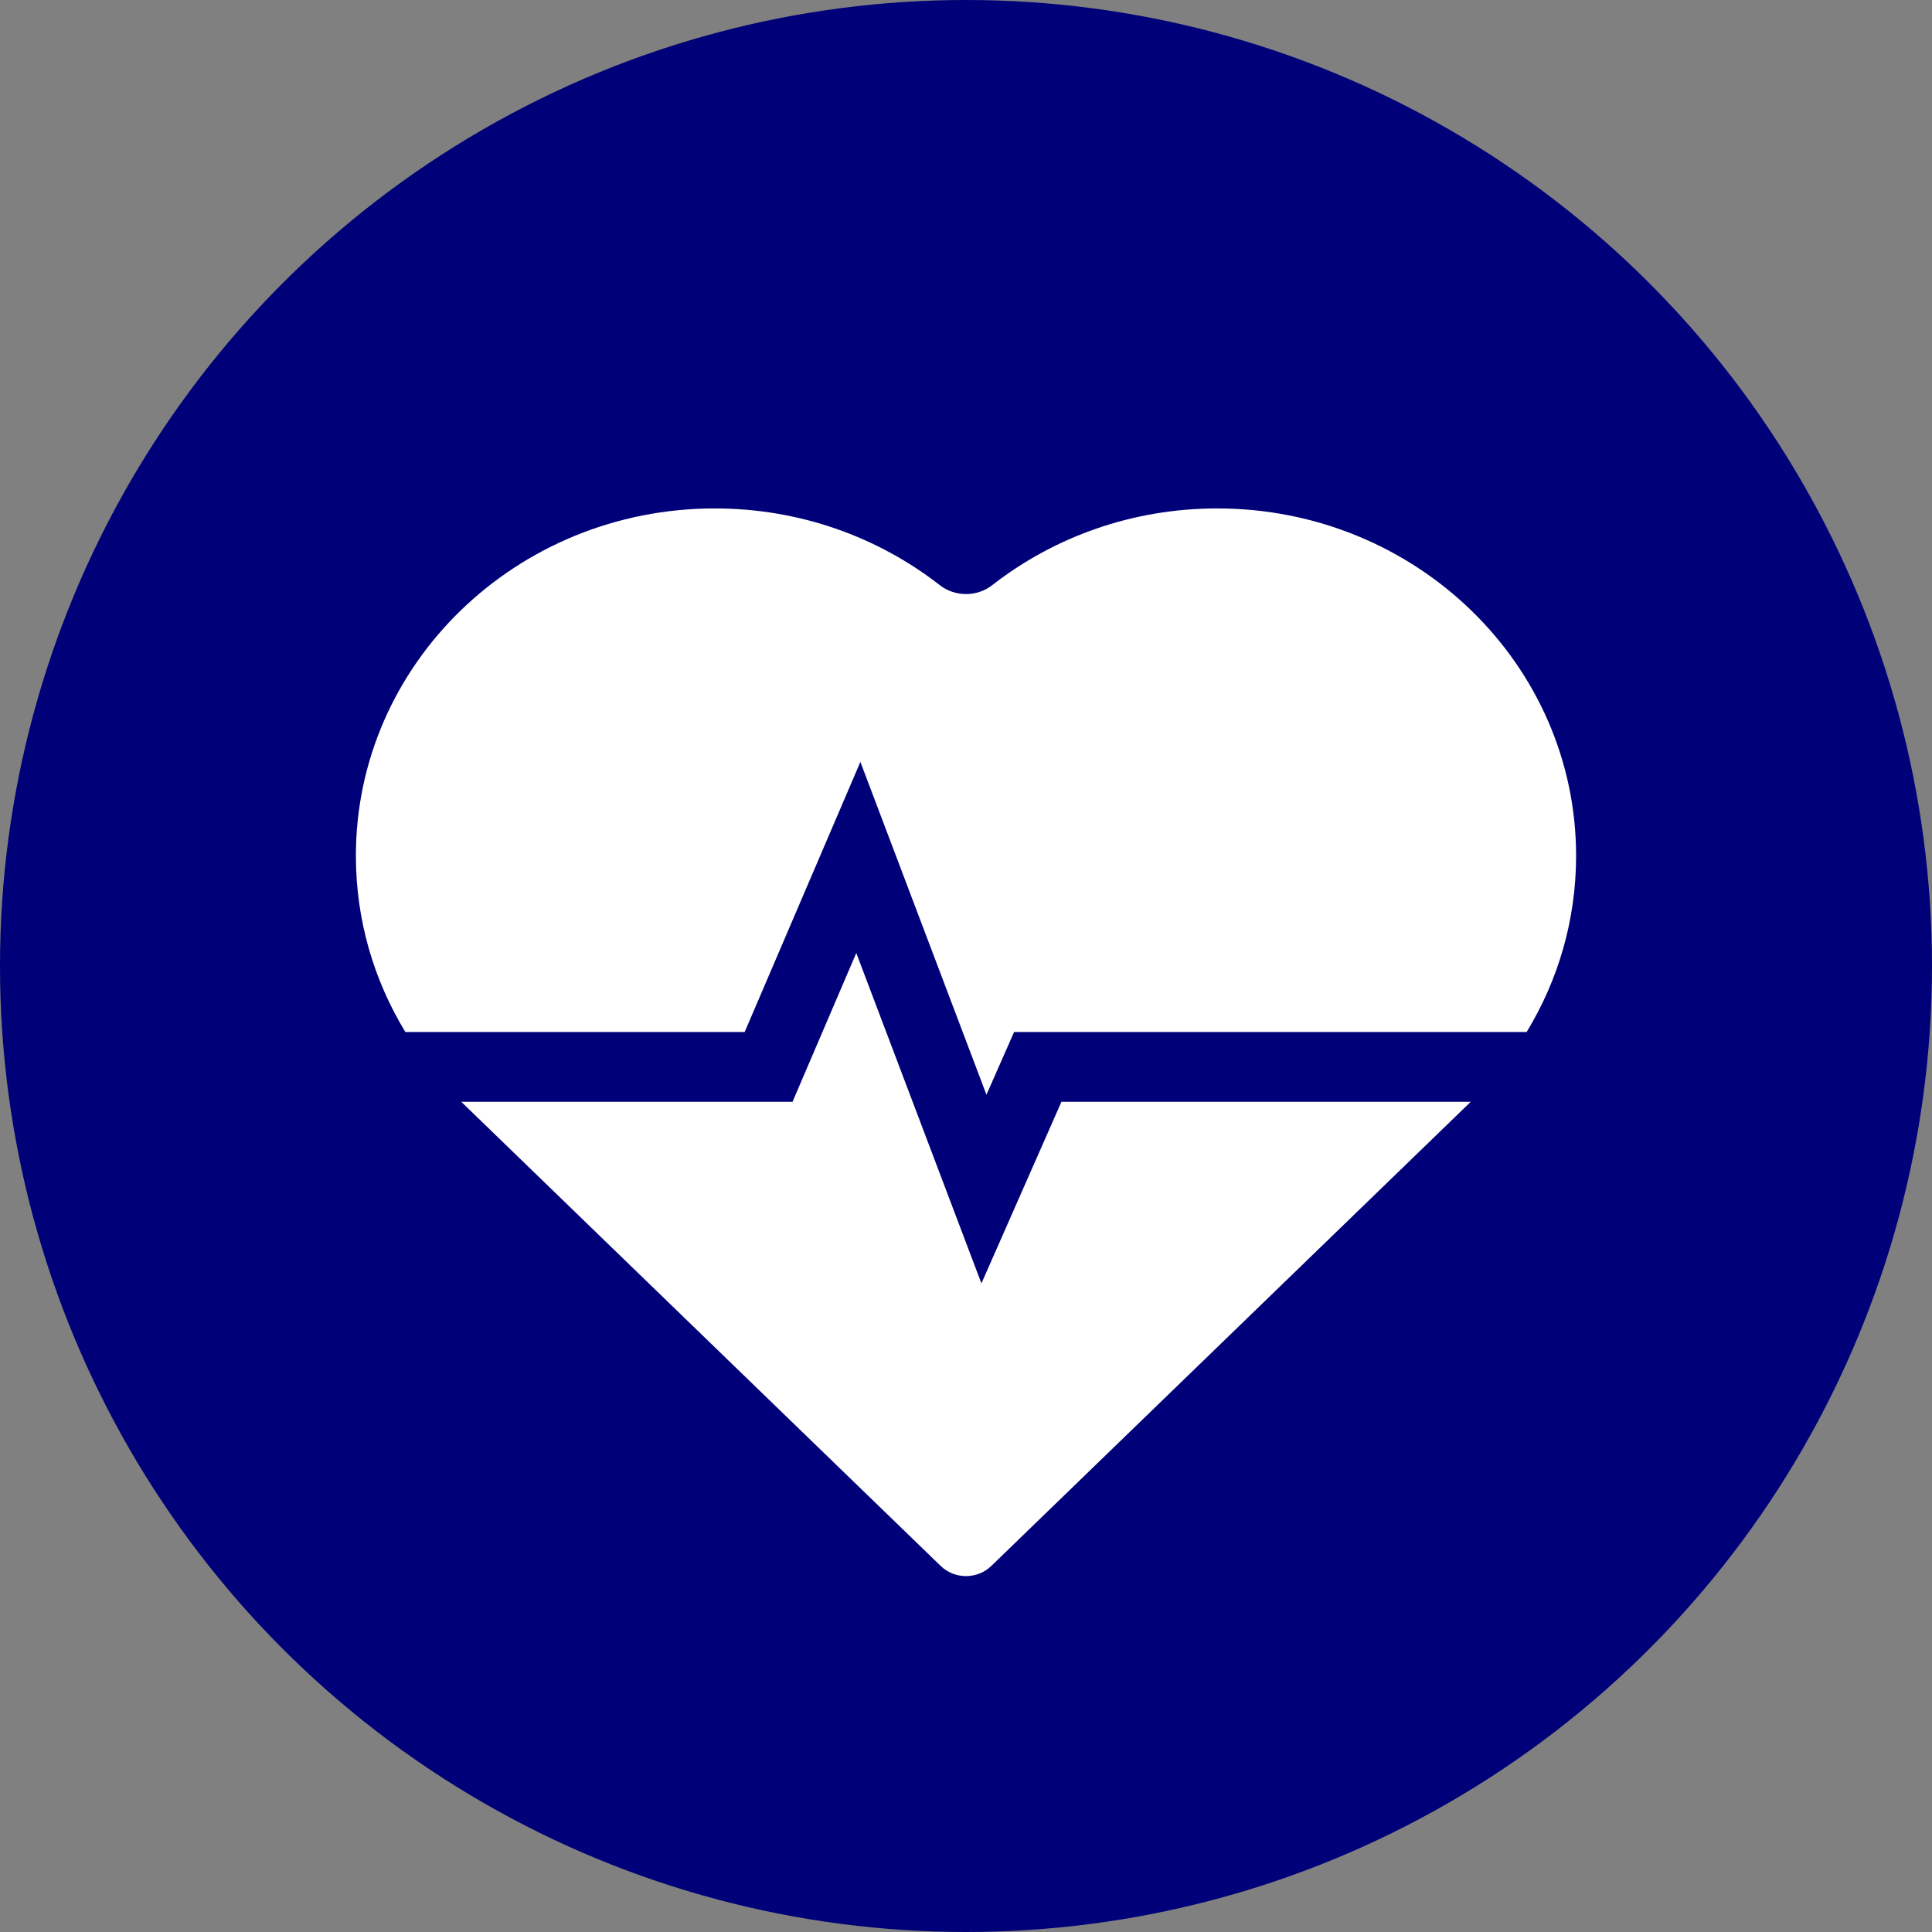
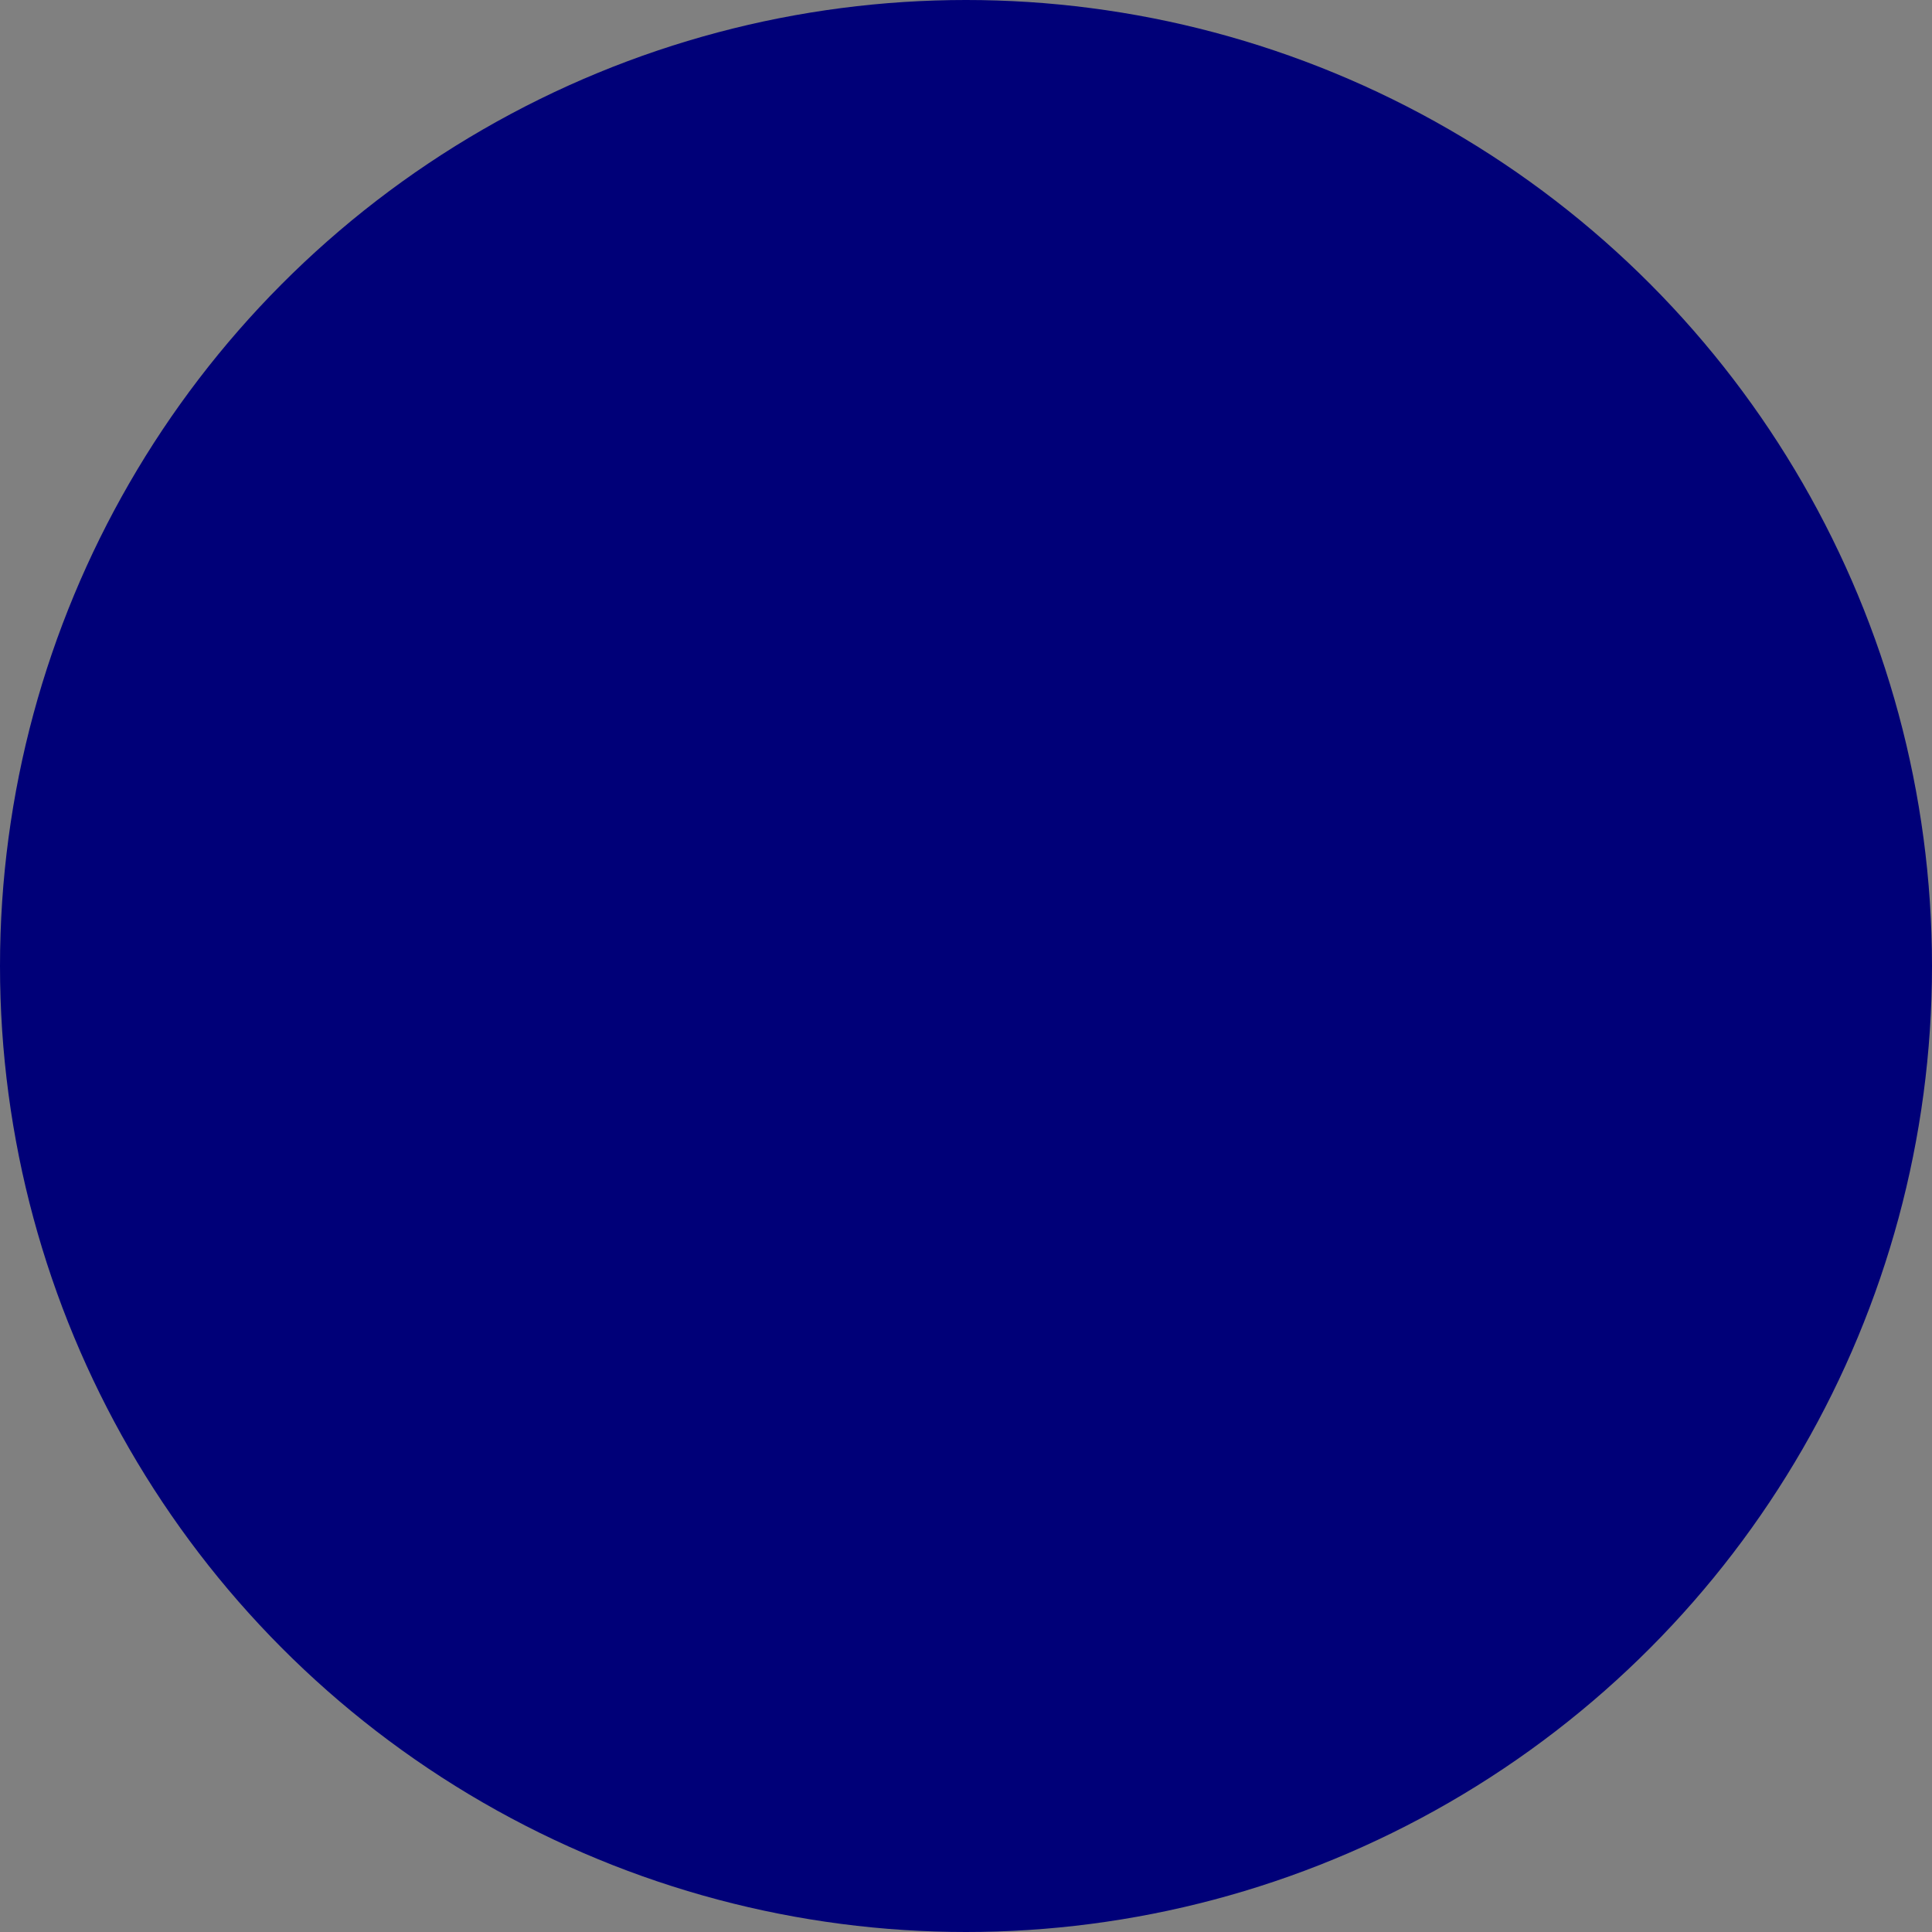
<svg xmlns="http://www.w3.org/2000/svg" width="124" height="124" viewBox="0 0 150 150" fill="none">
  <rect x="0" y="0" width="150" height="150" fill="#808080" stroke="none" />
  <circle cx="75" cy="75" r="75" fill="#000078" />
-   <path d="M31.471 80.123C29.031 76.114 27.631 71.44 27.631 66.45C27.631 51.551 40.106 39.474 55.495 39.474C62.109 39.474 68.187 41.705 72.966 45.432C74.145 46.352 75.856 46.352 77.036 45.432C81.814 41.705 87.89 39.474 94.504 39.474C109.893 39.474 122.368 51.551 122.368 66.45C122.368 71.439 120.969 76.113 118.53 80.123H78.735L76.588 84.995L66.8 59.155L57.817 80.123H31.471Z" fill="white" />
-   <path d="M35.812 85.543L73.034 121.579C74.121 122.631 75.878 122.631 76.966 121.579L114.188 85.543H82.41L76.198 99.641L66.481 73.991L61.532 85.543H35.812Z" fill="white" />
</svg>